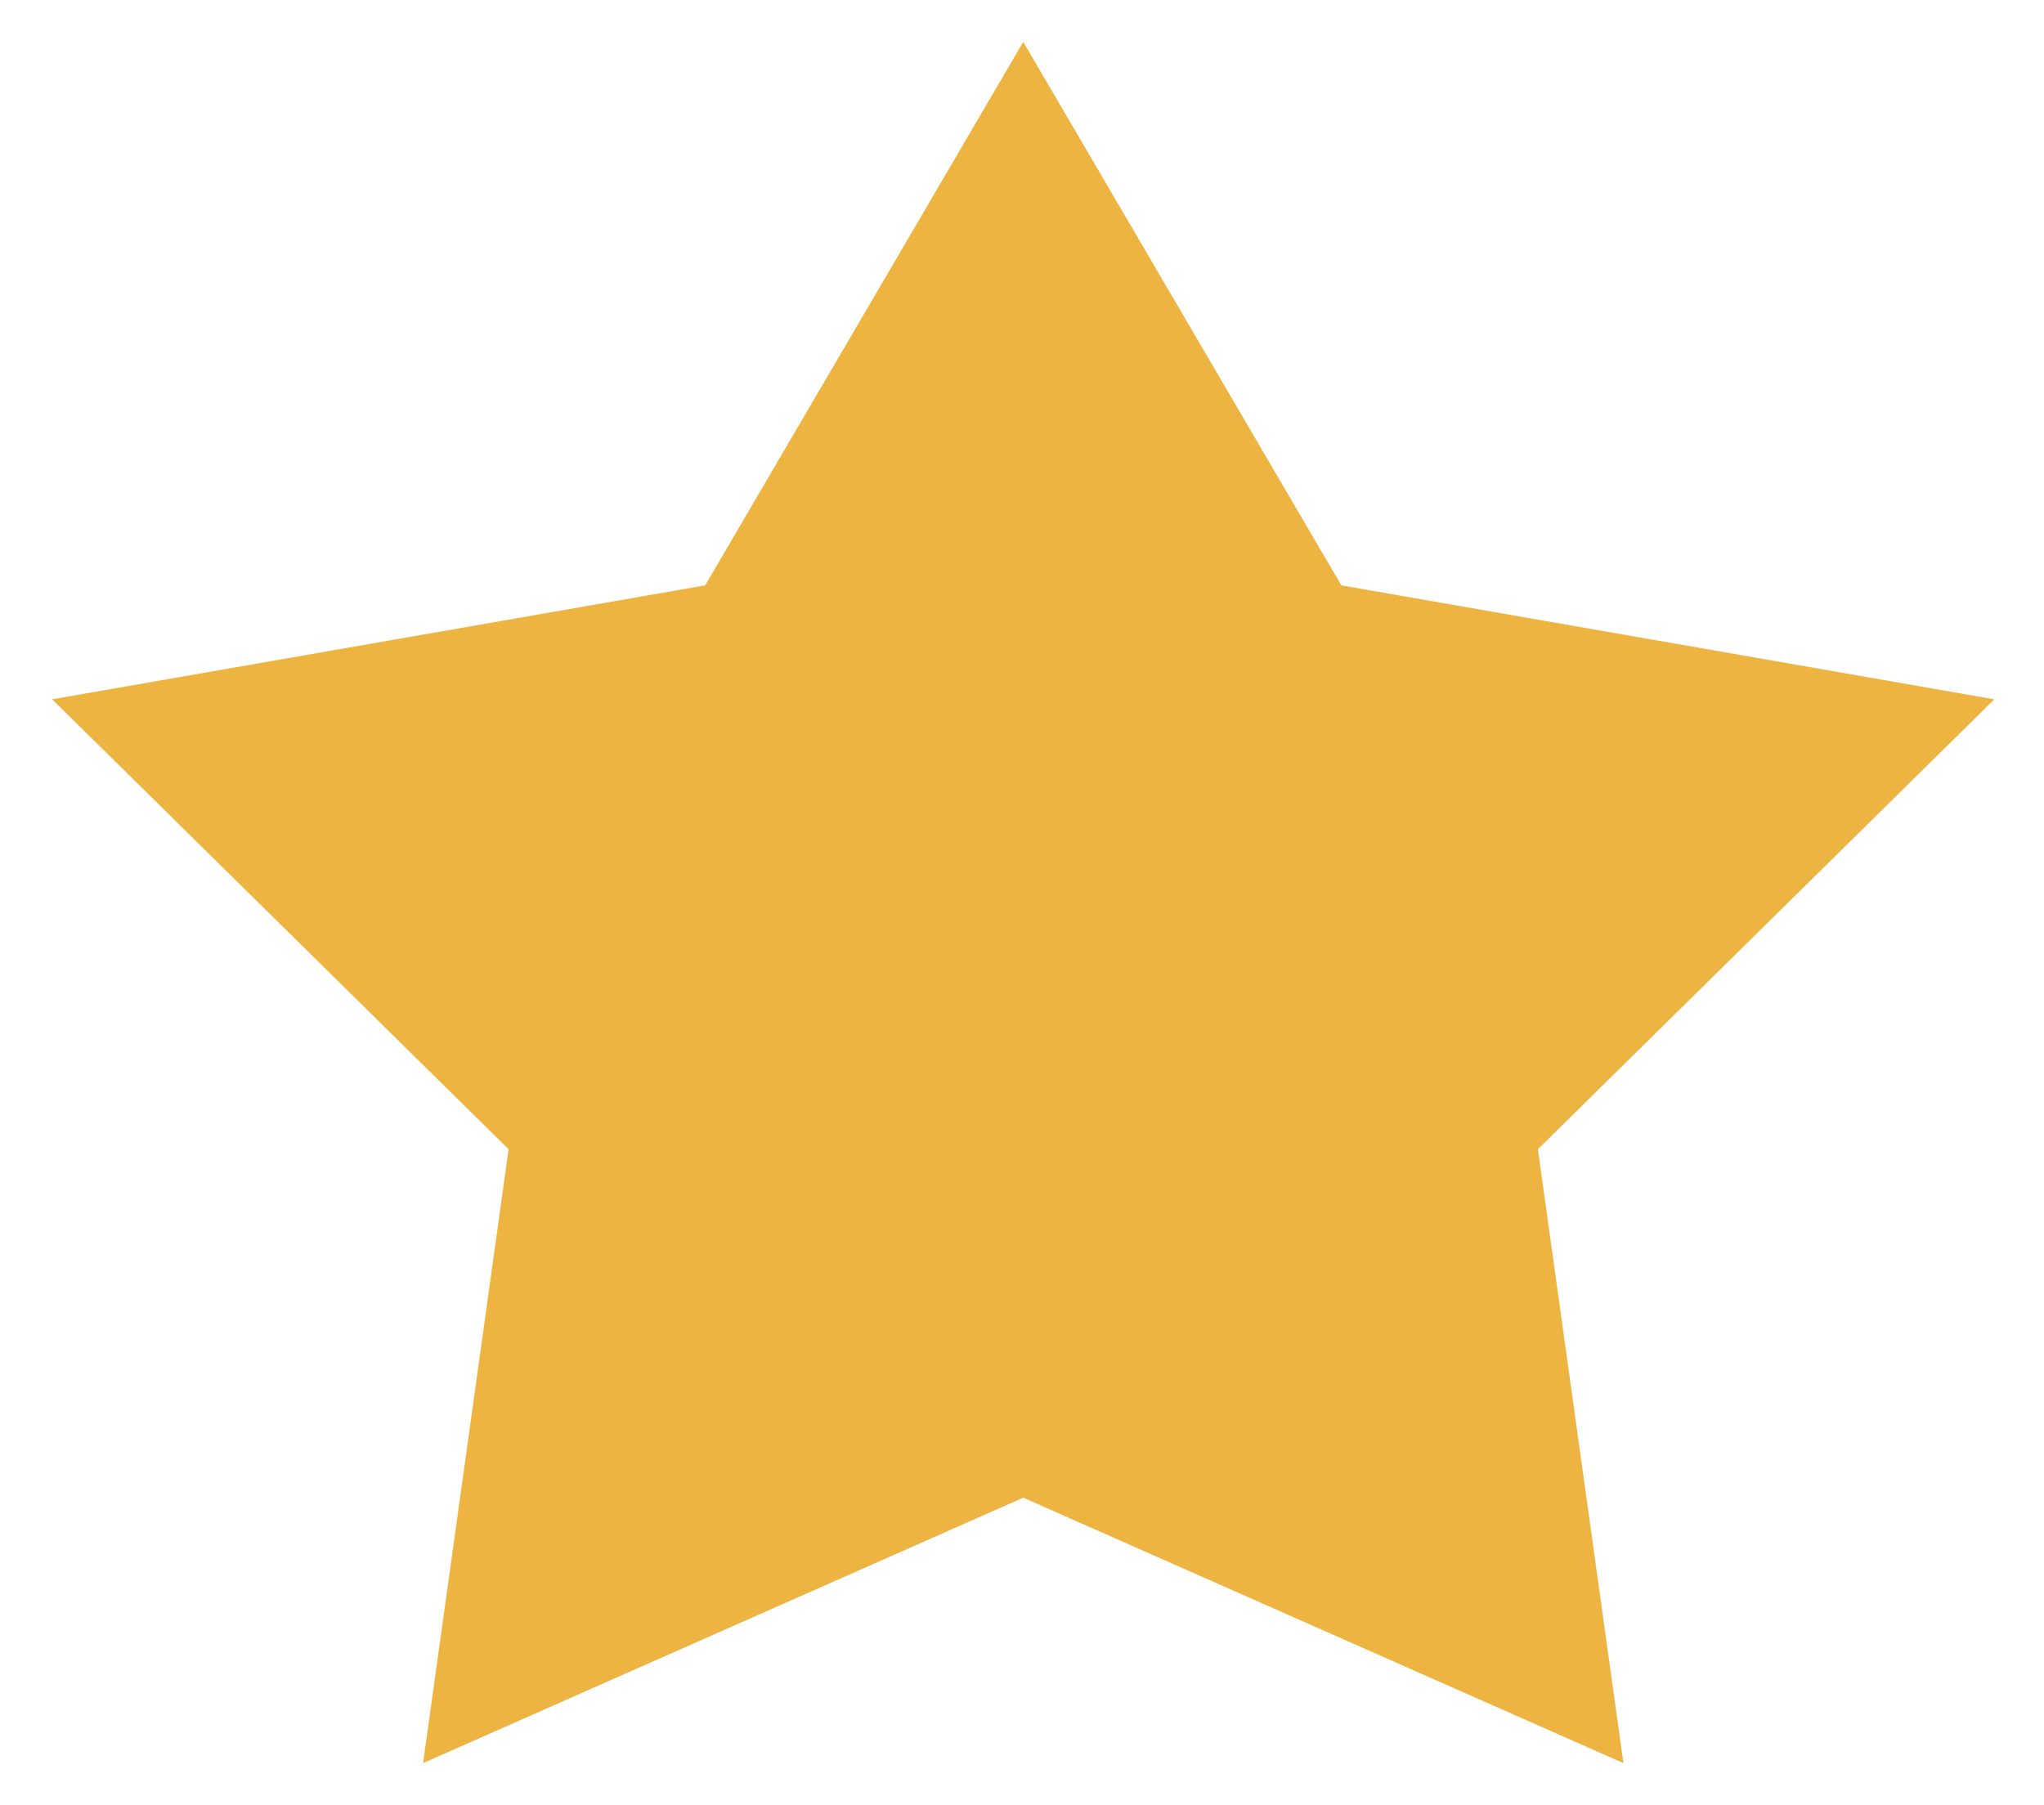
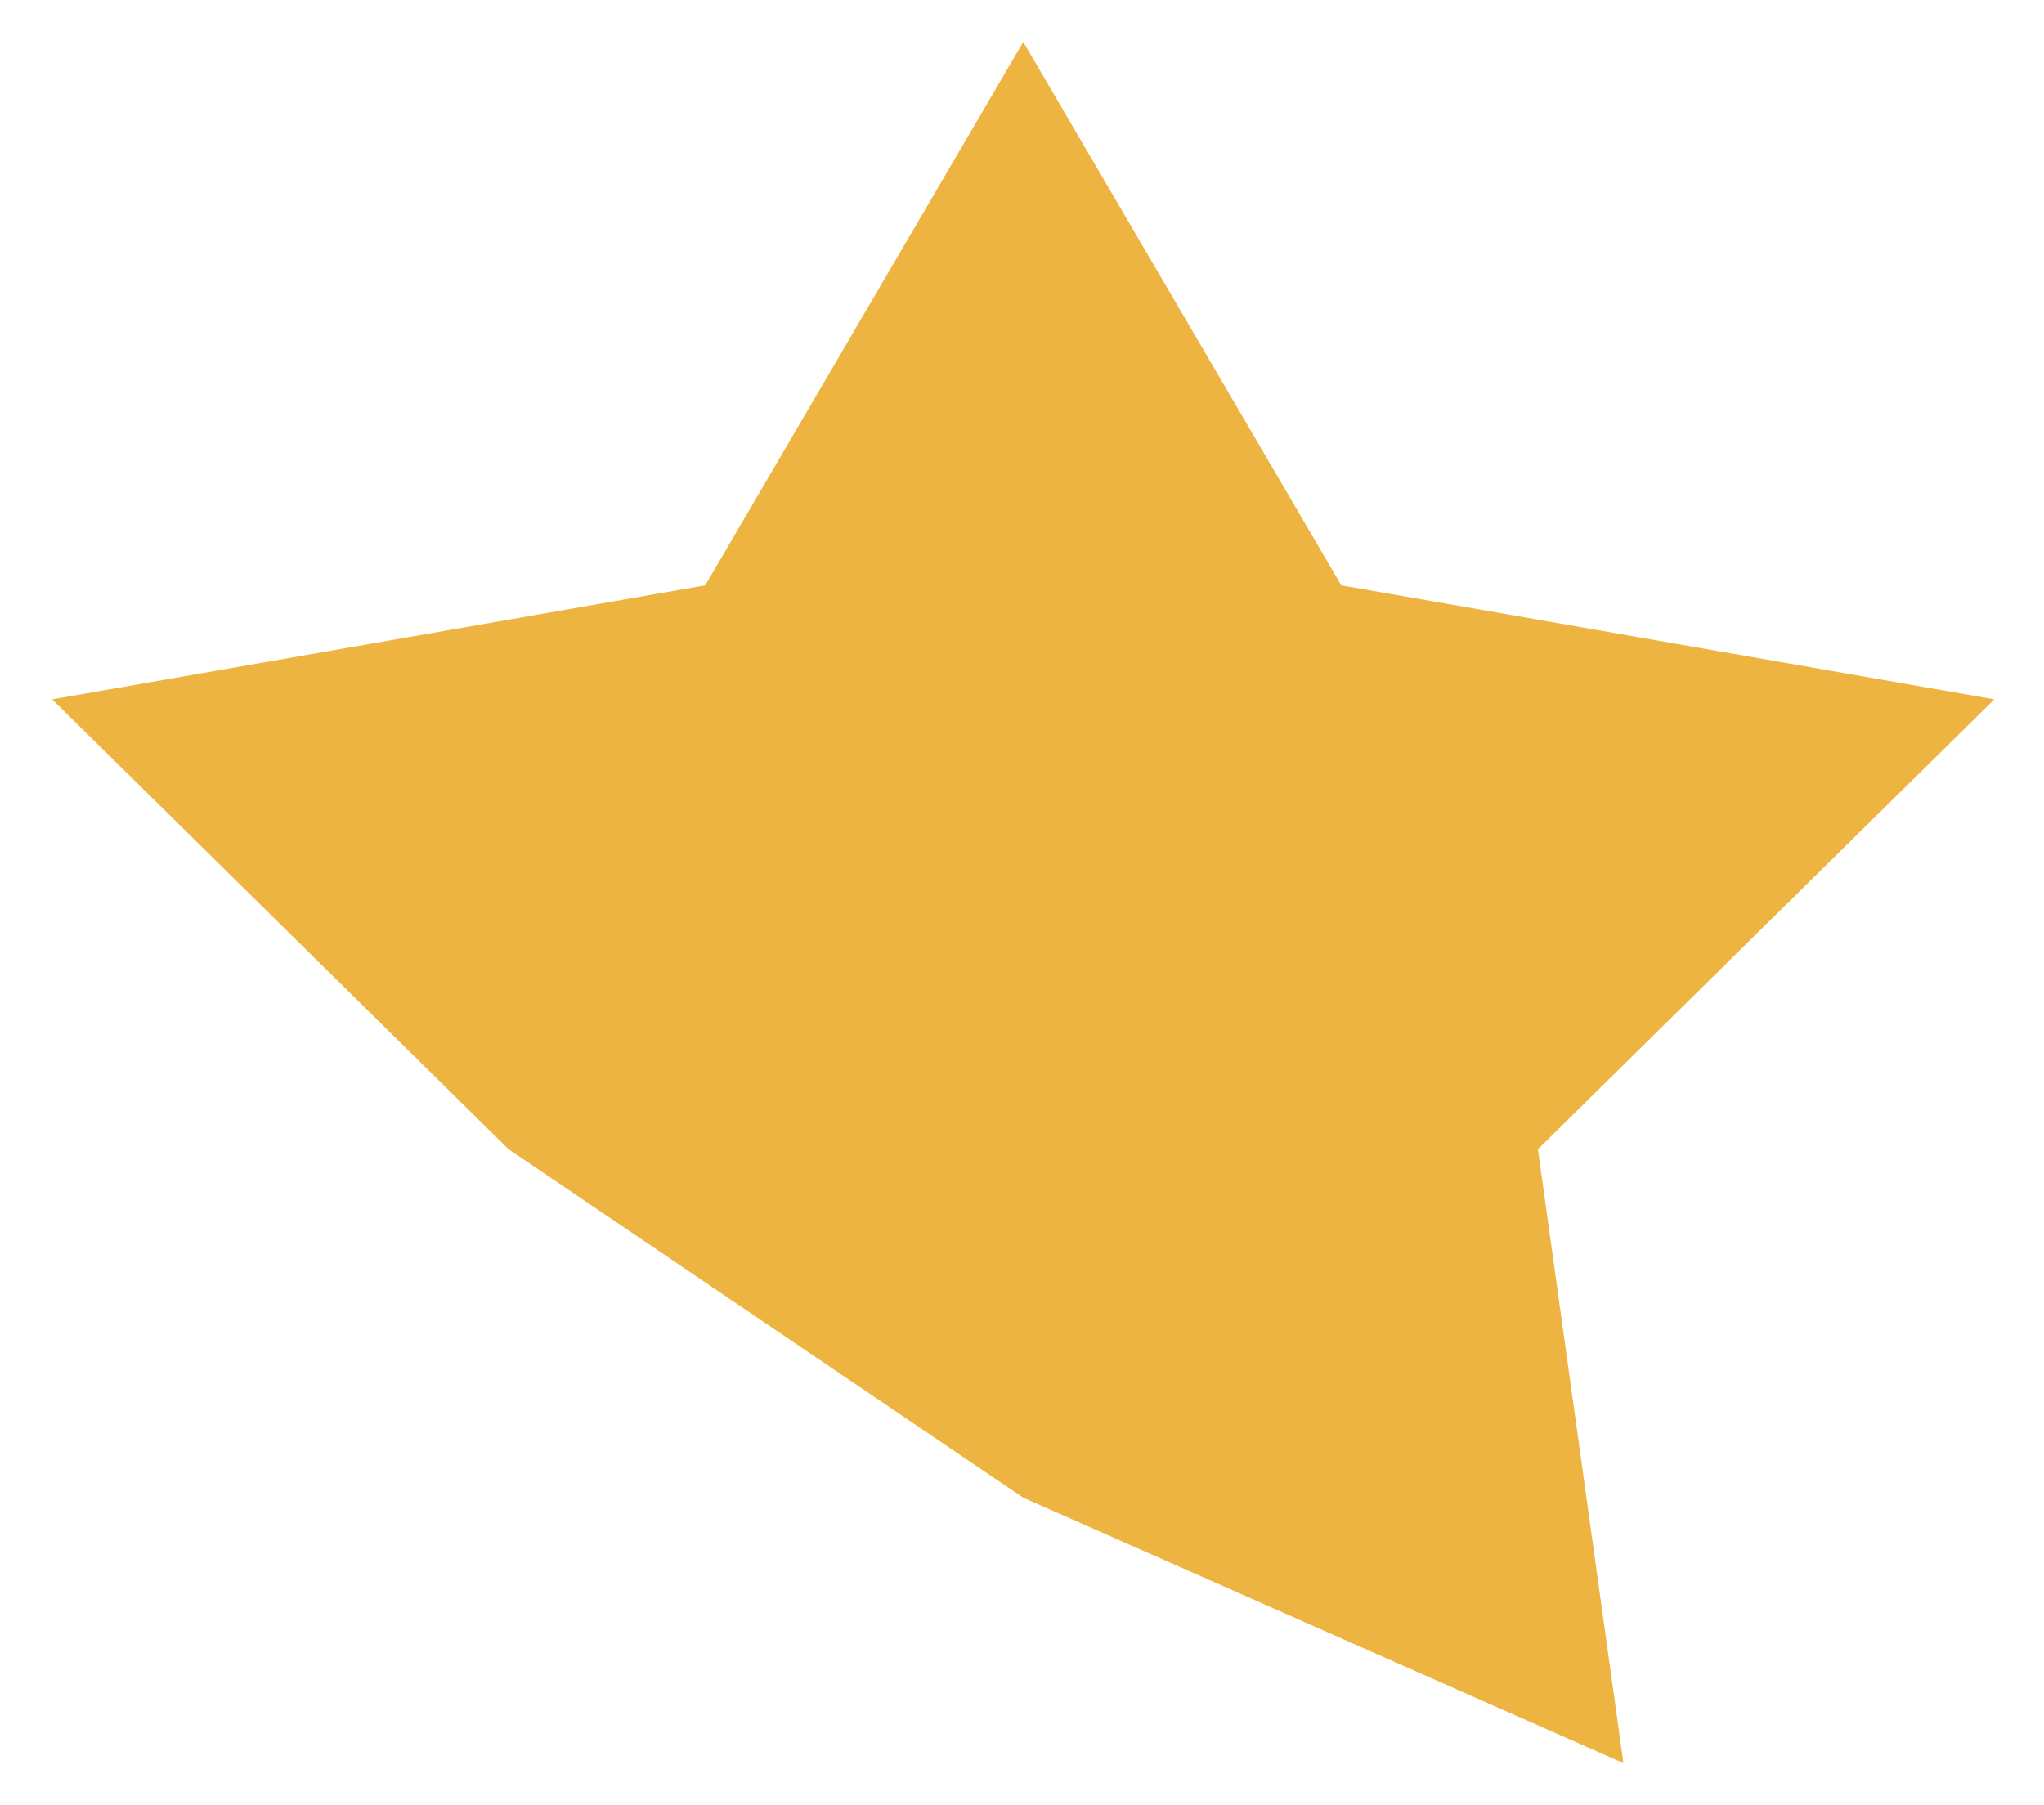
<svg xmlns="http://www.w3.org/2000/svg" width="100%" height="100%" viewBox="0 0 77 68" version="1.1" xml:space="preserve" style="fill-rule:evenodd;clip-rule:evenodd;stroke-linejoin:round;stroke-miterlimit:2;">
  <g transform="matrix(3.045,0,0,3.248,-18.032,-31.986)">
-     <path d="M18.581,10.334L22.516,16.638L30.595,17.96L24.948,23.179L26.006,30.3L18.581,27.221L11.156,30.3L12.214,23.179L6.567,17.96L14.646,16.638L18.581,10.334Z" style="fill:rgb(238,180,65);" />
+     <path d="M18.581,10.334L22.516,16.638L30.595,17.96L24.948,23.179L26.006,30.3L18.581,27.221L12.214,23.179L6.567,17.96L14.646,16.638L18.581,10.334Z" style="fill:rgb(238,180,65);" />
  </g>
</svg>